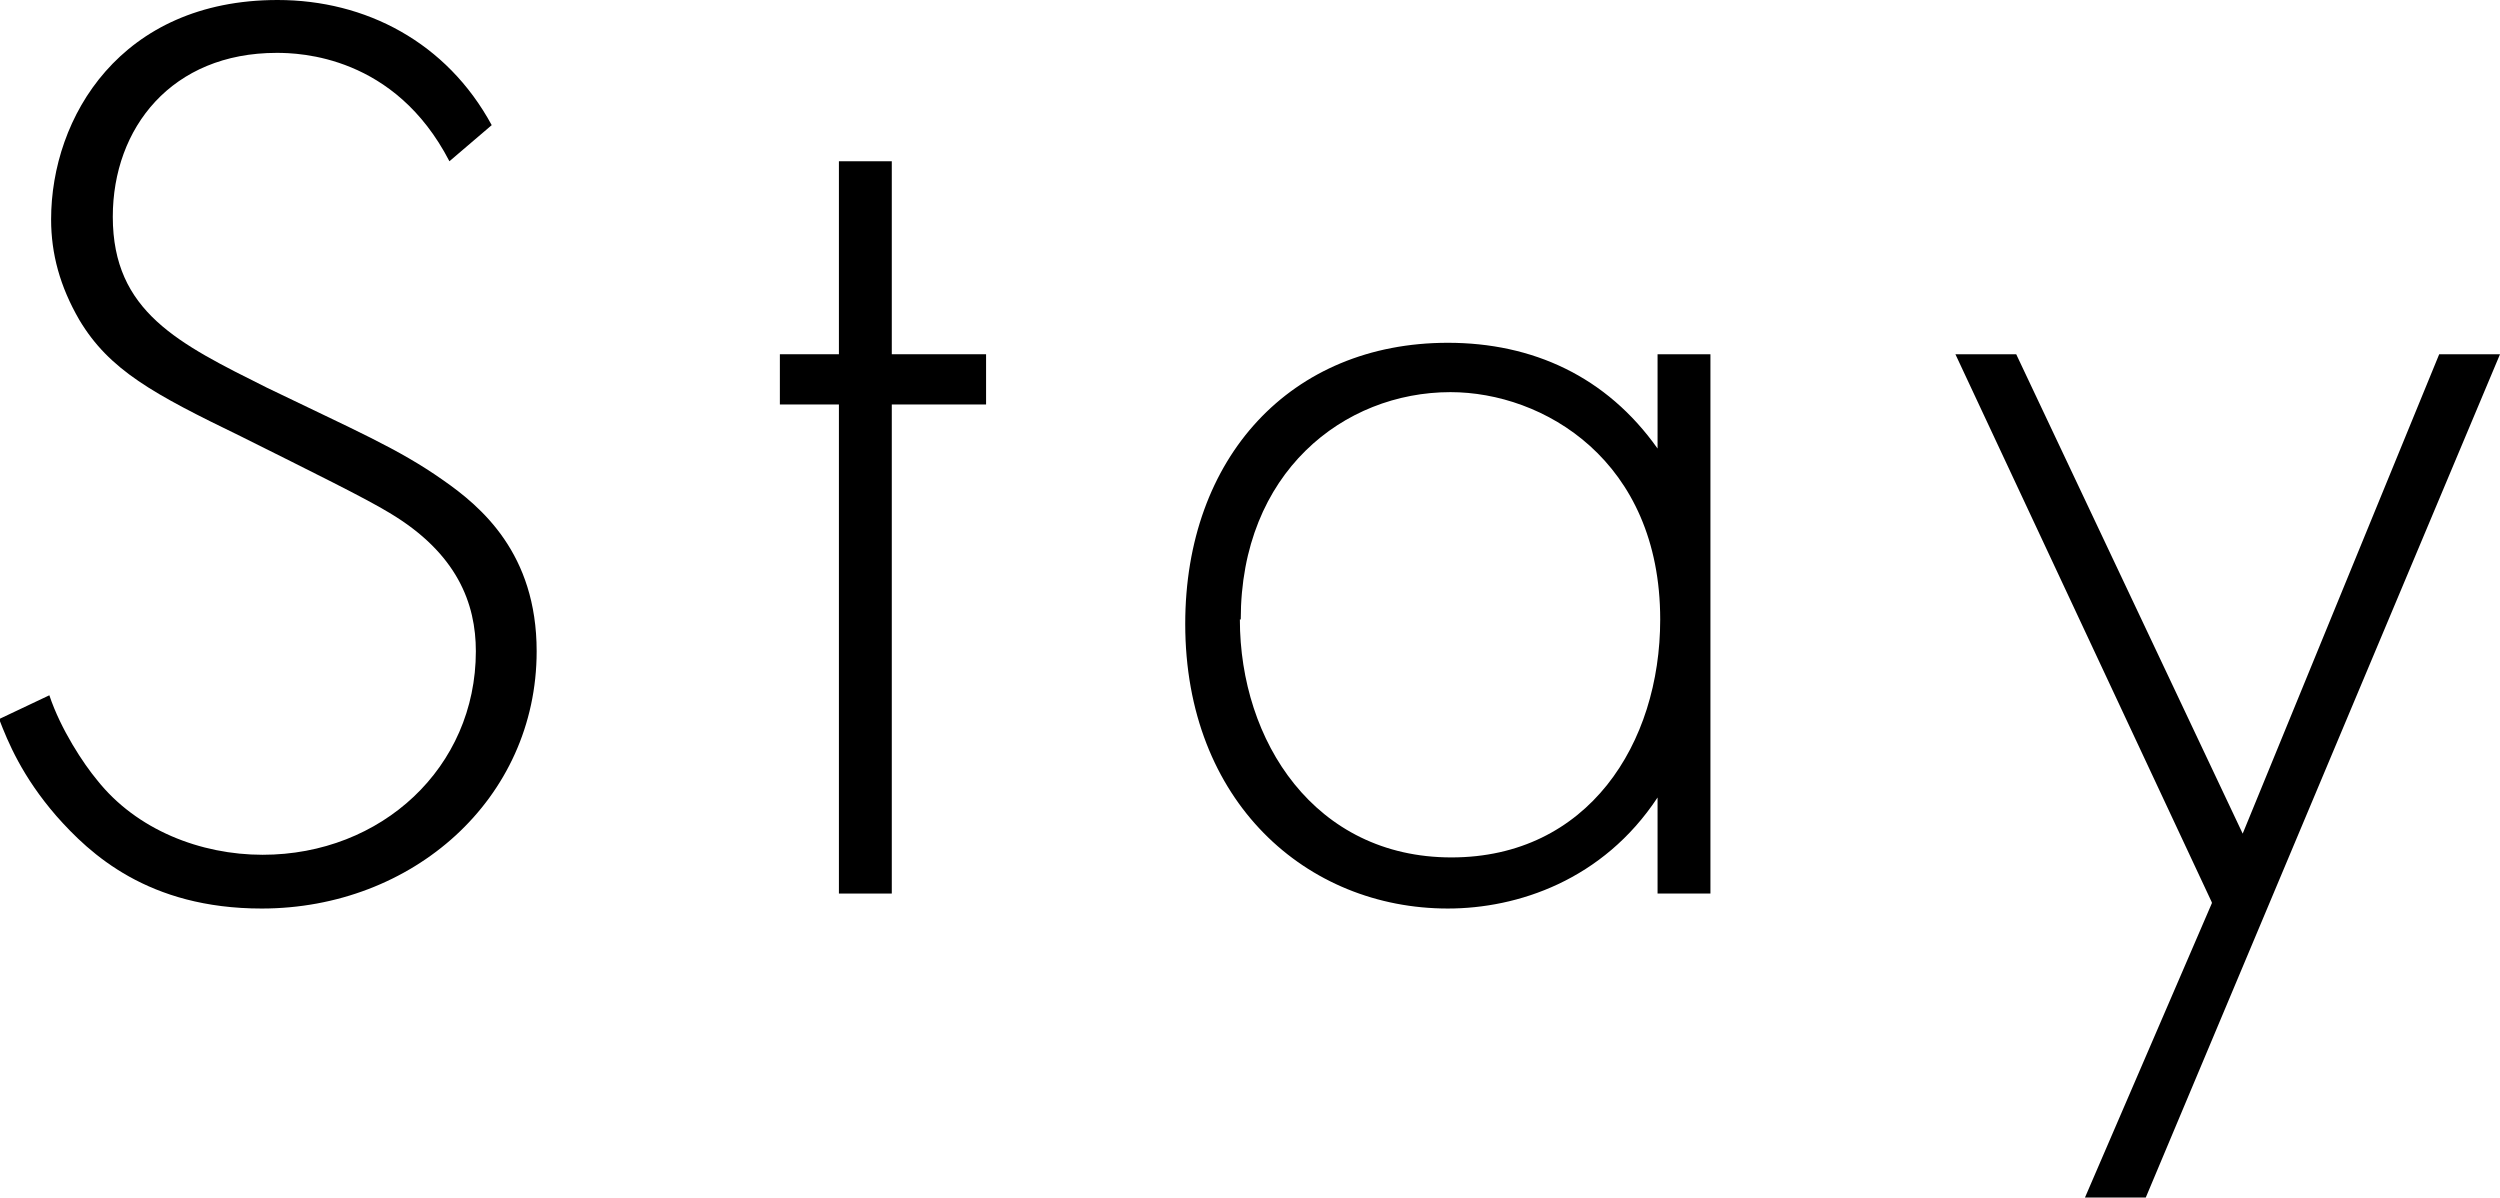
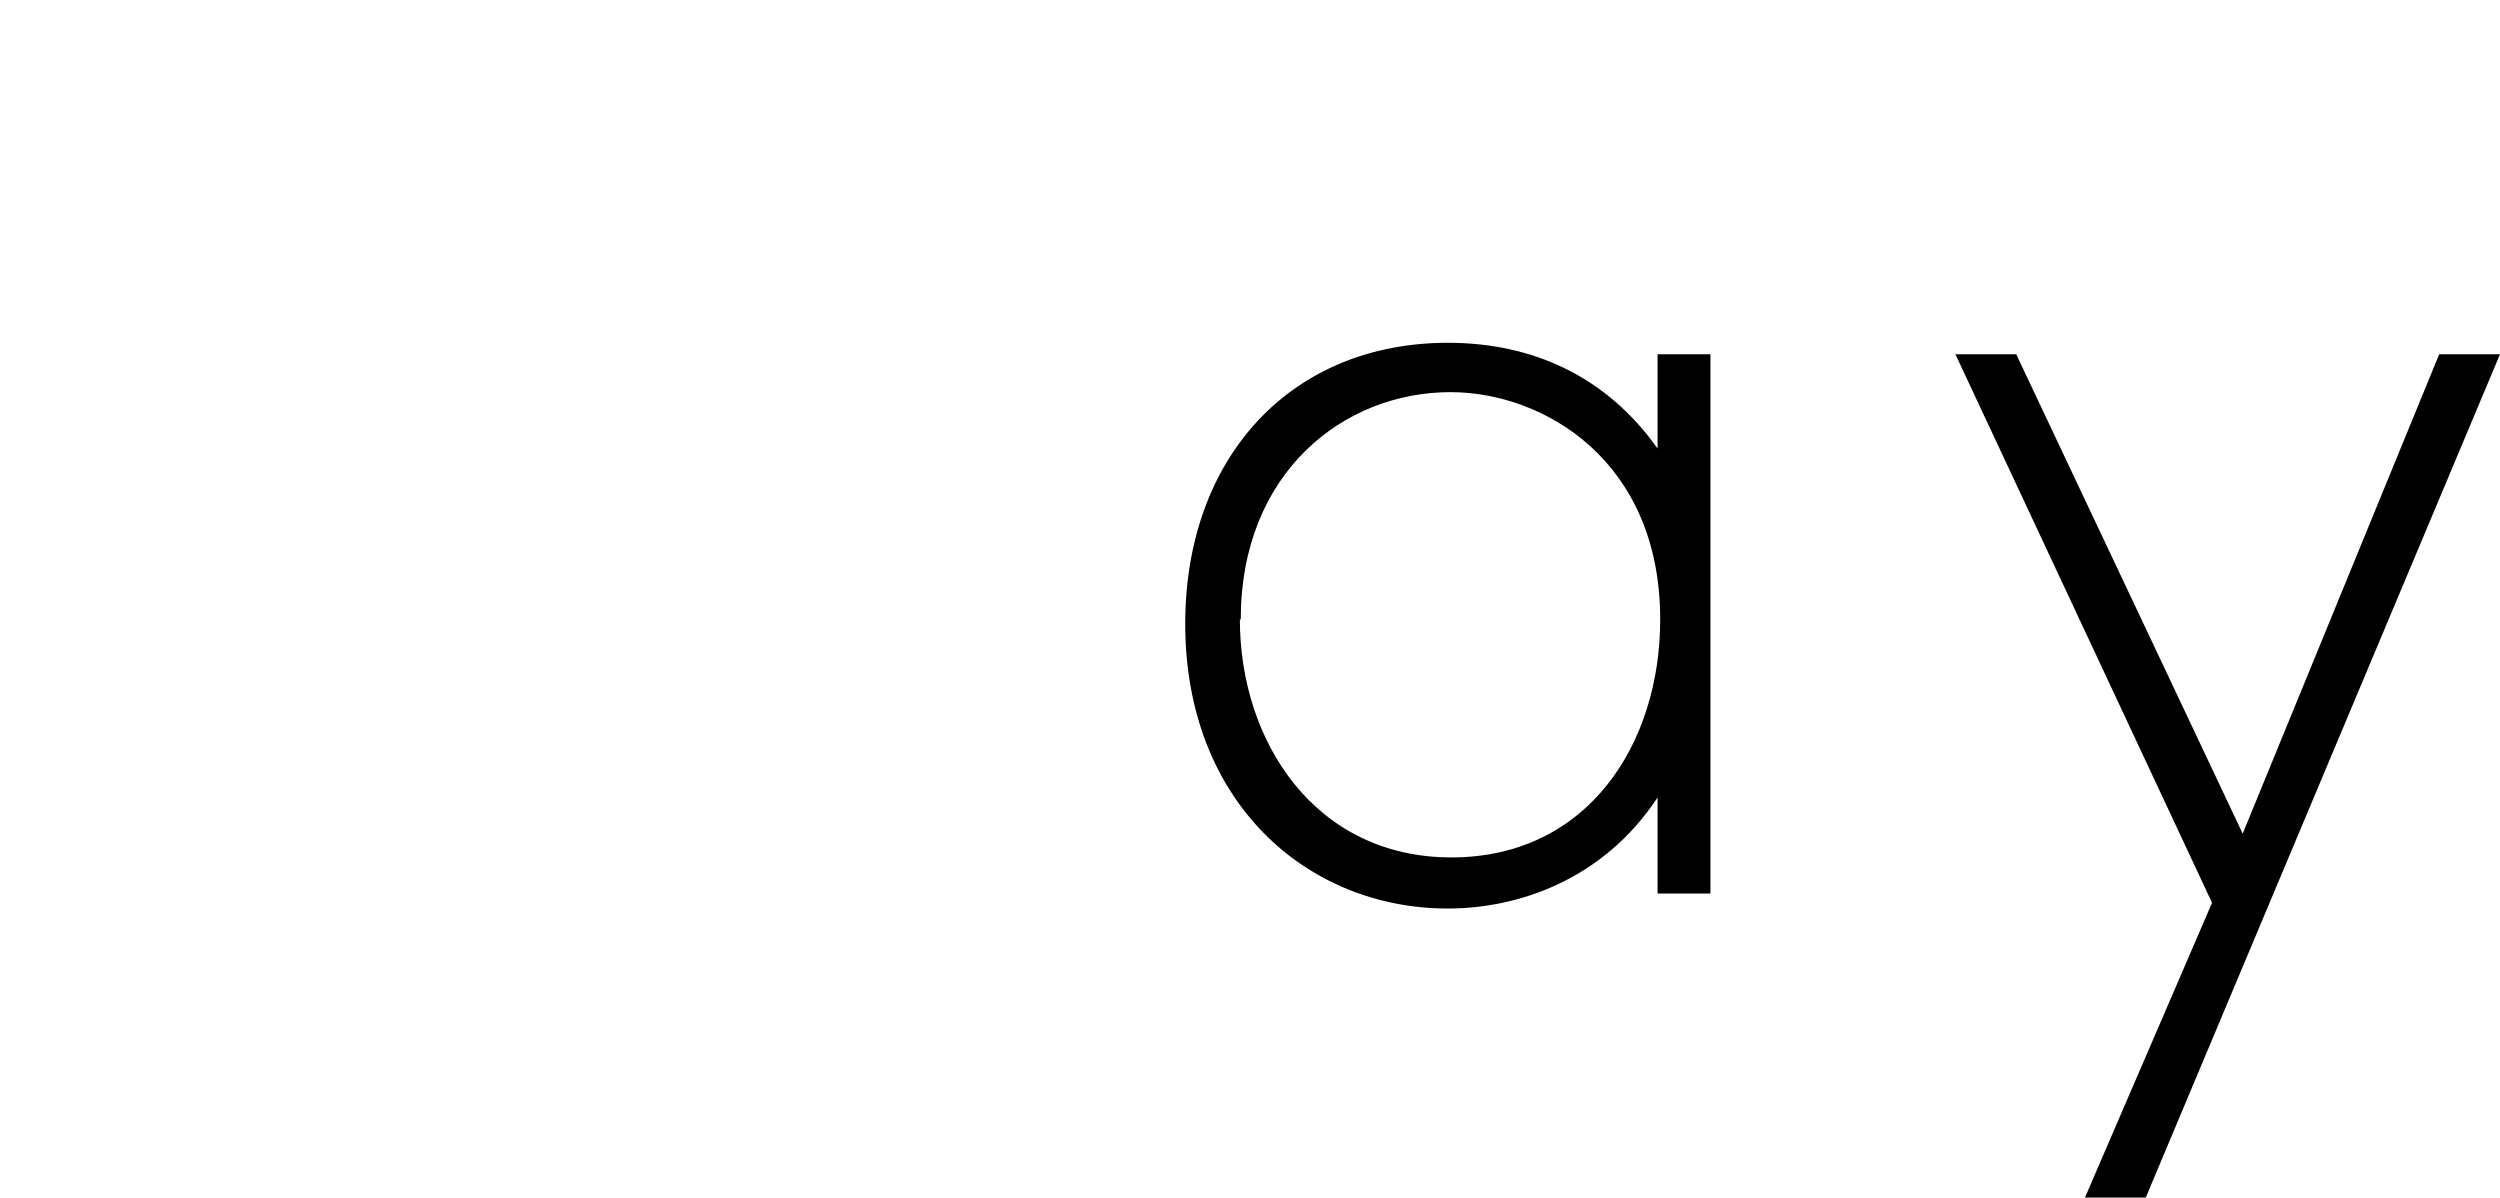
<svg xmlns="http://www.w3.org/2000/svg" id="_レイヤー_2" viewBox="0 0 28.37 13.59">
  <defs>
    <style>.cls-1{fill:#000;stroke-width:0px;}</style>
  </defs>
  <g id="_レイヤー_1-2">
-     <path class="cls-1" d="M5.1,1.83c-.62-1.2-1.7-1.23-1.96-1.23-1.19,0-1.86.85-1.86,1.86,0,1.08.75,1.44,1.75,1.94.99.48,1.49.69,2,1.05.43.3,1.06.83,1.06,1.94,0,1.68-1.41,2.92-3.12,2.92-1.29,0-1.95-.62-2.33-1.05-.39-.45-.55-.84-.65-1.1l.57-.27c.13.39.39.78.54.96.45.57,1.18.85,1.88.85,1.35,0,2.42-.99,2.42-2.31,0-.54-.21-1.11-.98-1.57-.28-.17-.87-.46-1.69-.87-.99-.48-1.49-.75-1.83-1.32-.22-.38-.32-.75-.32-1.14C.58,1.33,1.37,0,3.15,0c1,0,1.92.48,2.43,1.42l-.48.41Z" />
-     <path class="cls-1" d="M10.12,4.59v5.55h-.6v-5.55h-.67v-.57h.67V1.83h.6v2.19h1.07v.57h-1.07Z" />
    <path class="cls-1" d="M18.81,4.02h.6v6.12h-.6v-1.09c-.62.94-1.59,1.26-2.38,1.26-1.6,0-2.98-1.21-2.98-3.23,0-1.89,1.2-3.19,2.98-3.19.96,0,1.8.38,2.38,1.2v-1.06ZM14.07,7.03c0,1.38.85,2.7,2.4,2.7s2.37-1.29,2.37-2.7c0-1.81-1.33-2.58-2.38-2.58-1.21,0-2.38.91-2.38,2.58Z" />
    <path class="cls-1" d="M25.1,10.24l-2.91-6.22h.69l2.57,5.44,2.23-5.44h.69l-4.02,9.57h-.69l1.44-3.34Z" />
  </g>
</svg>